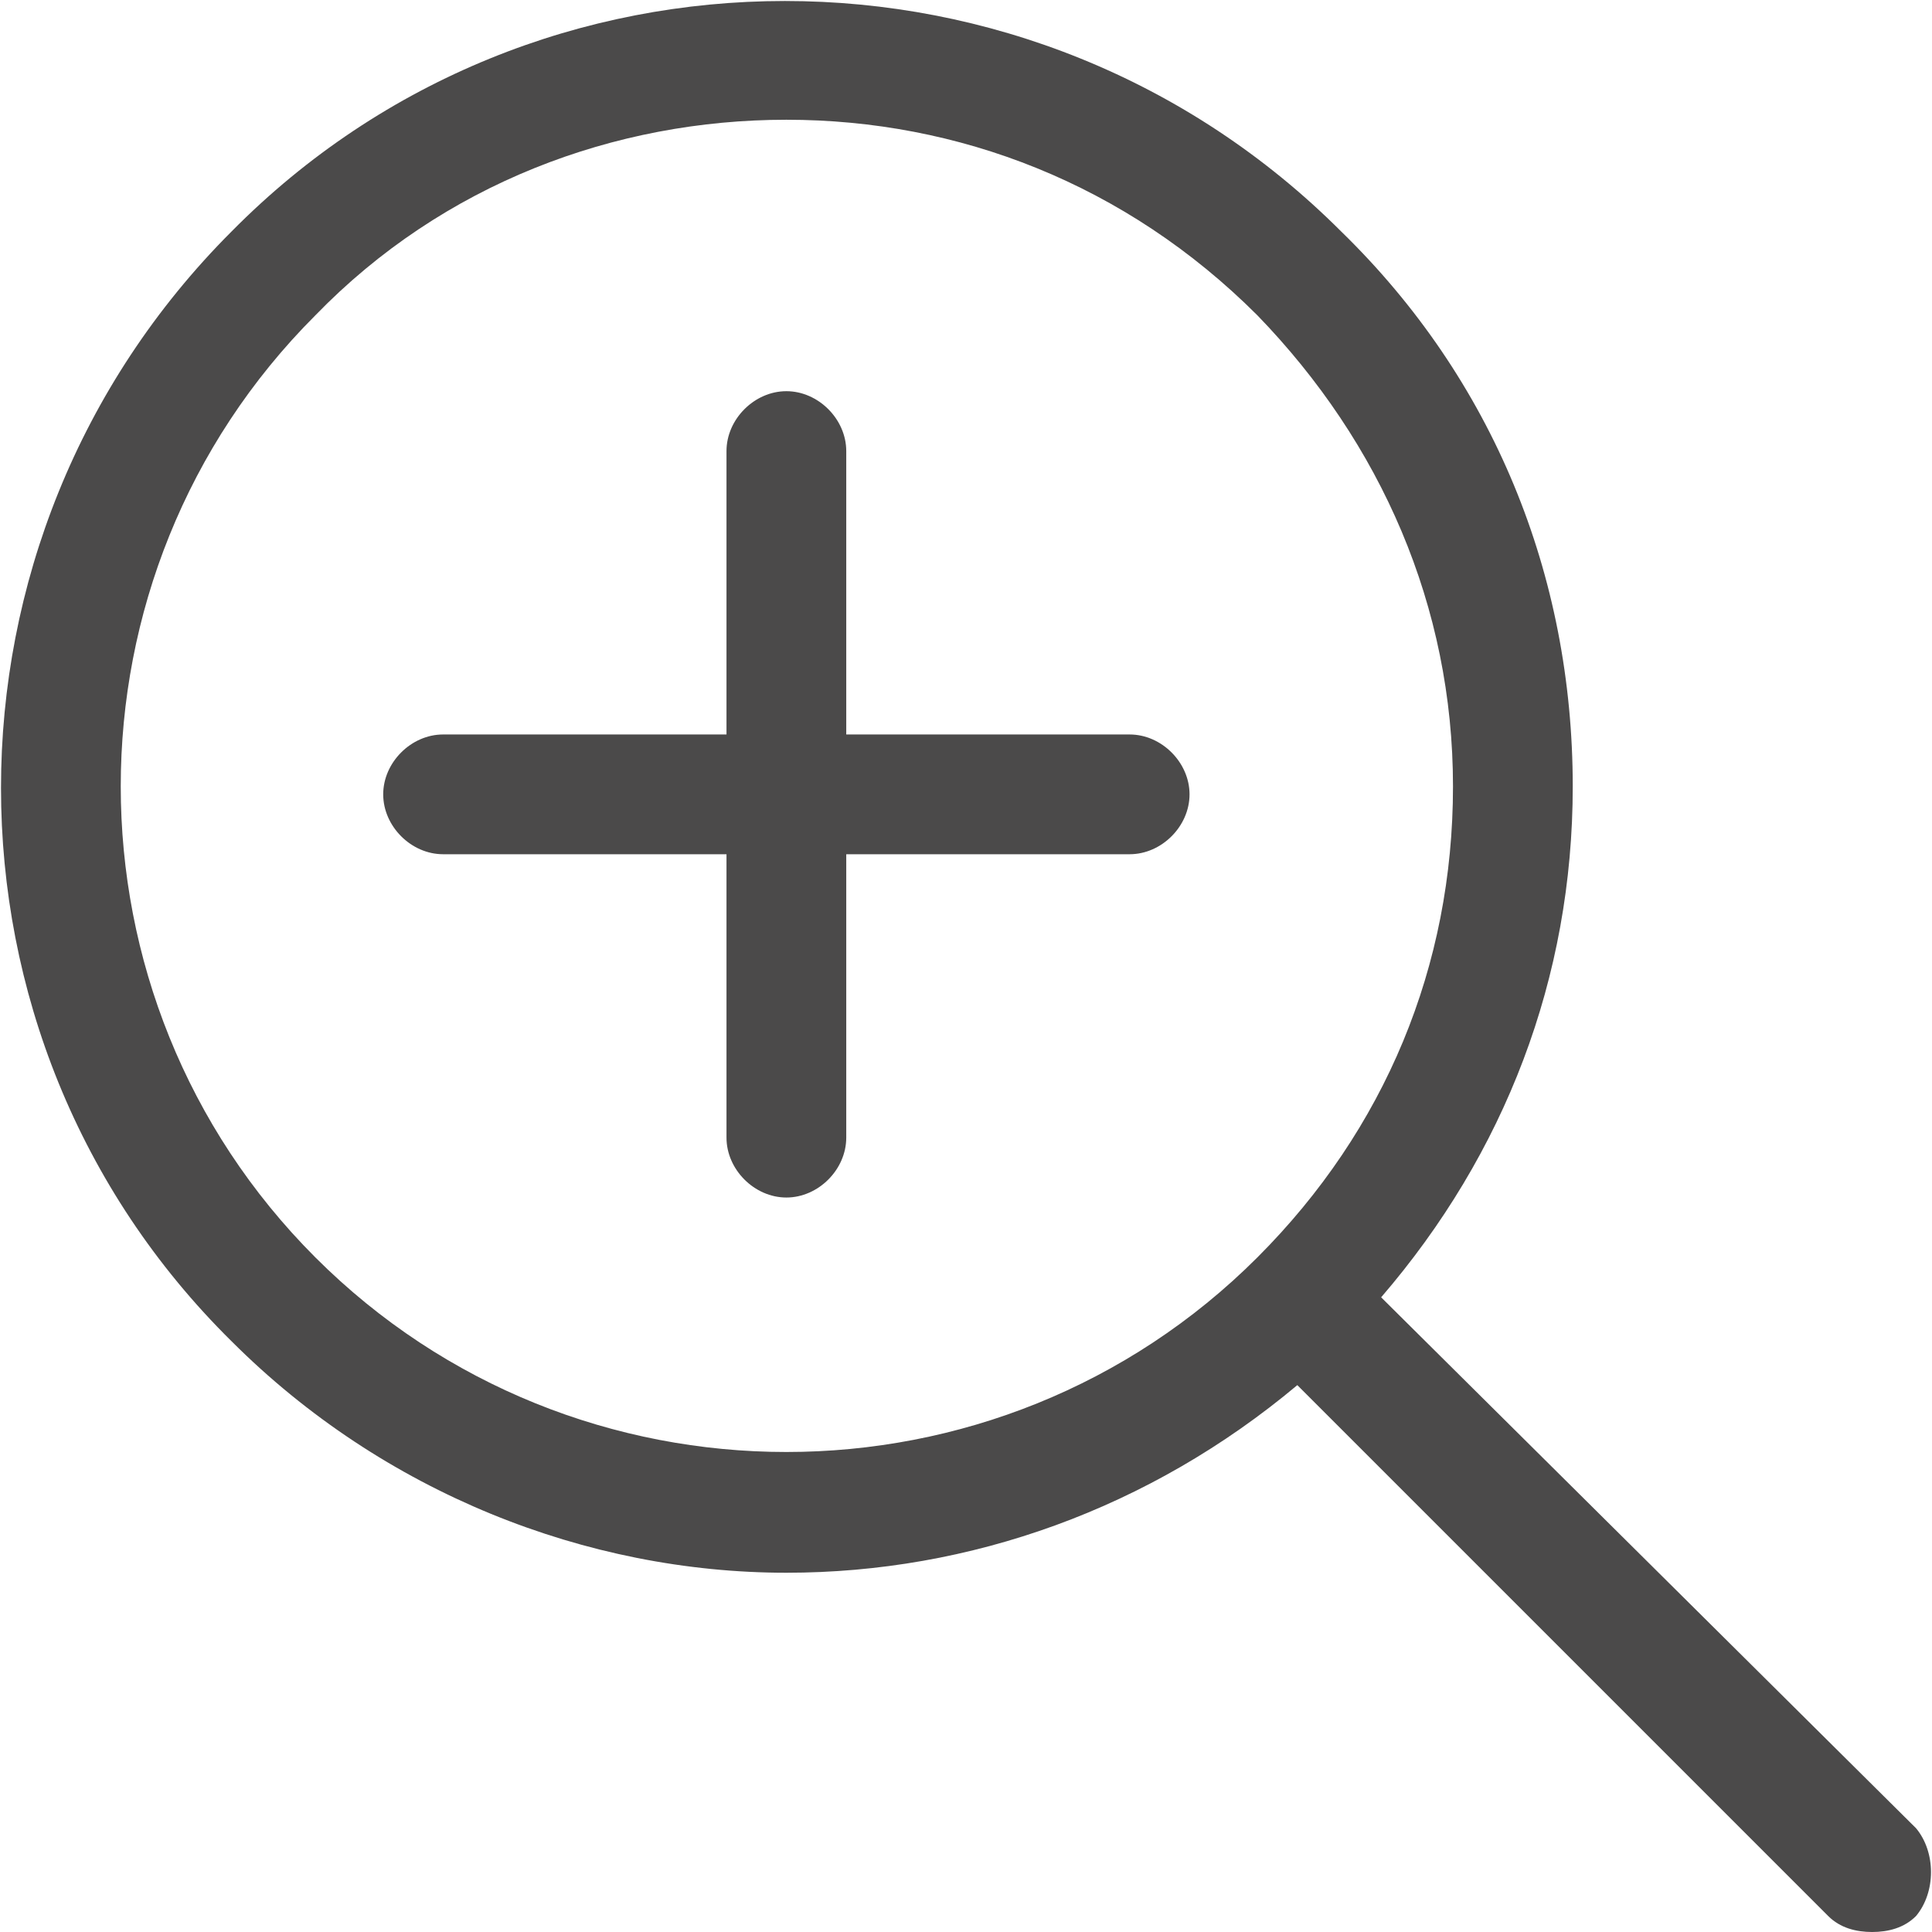
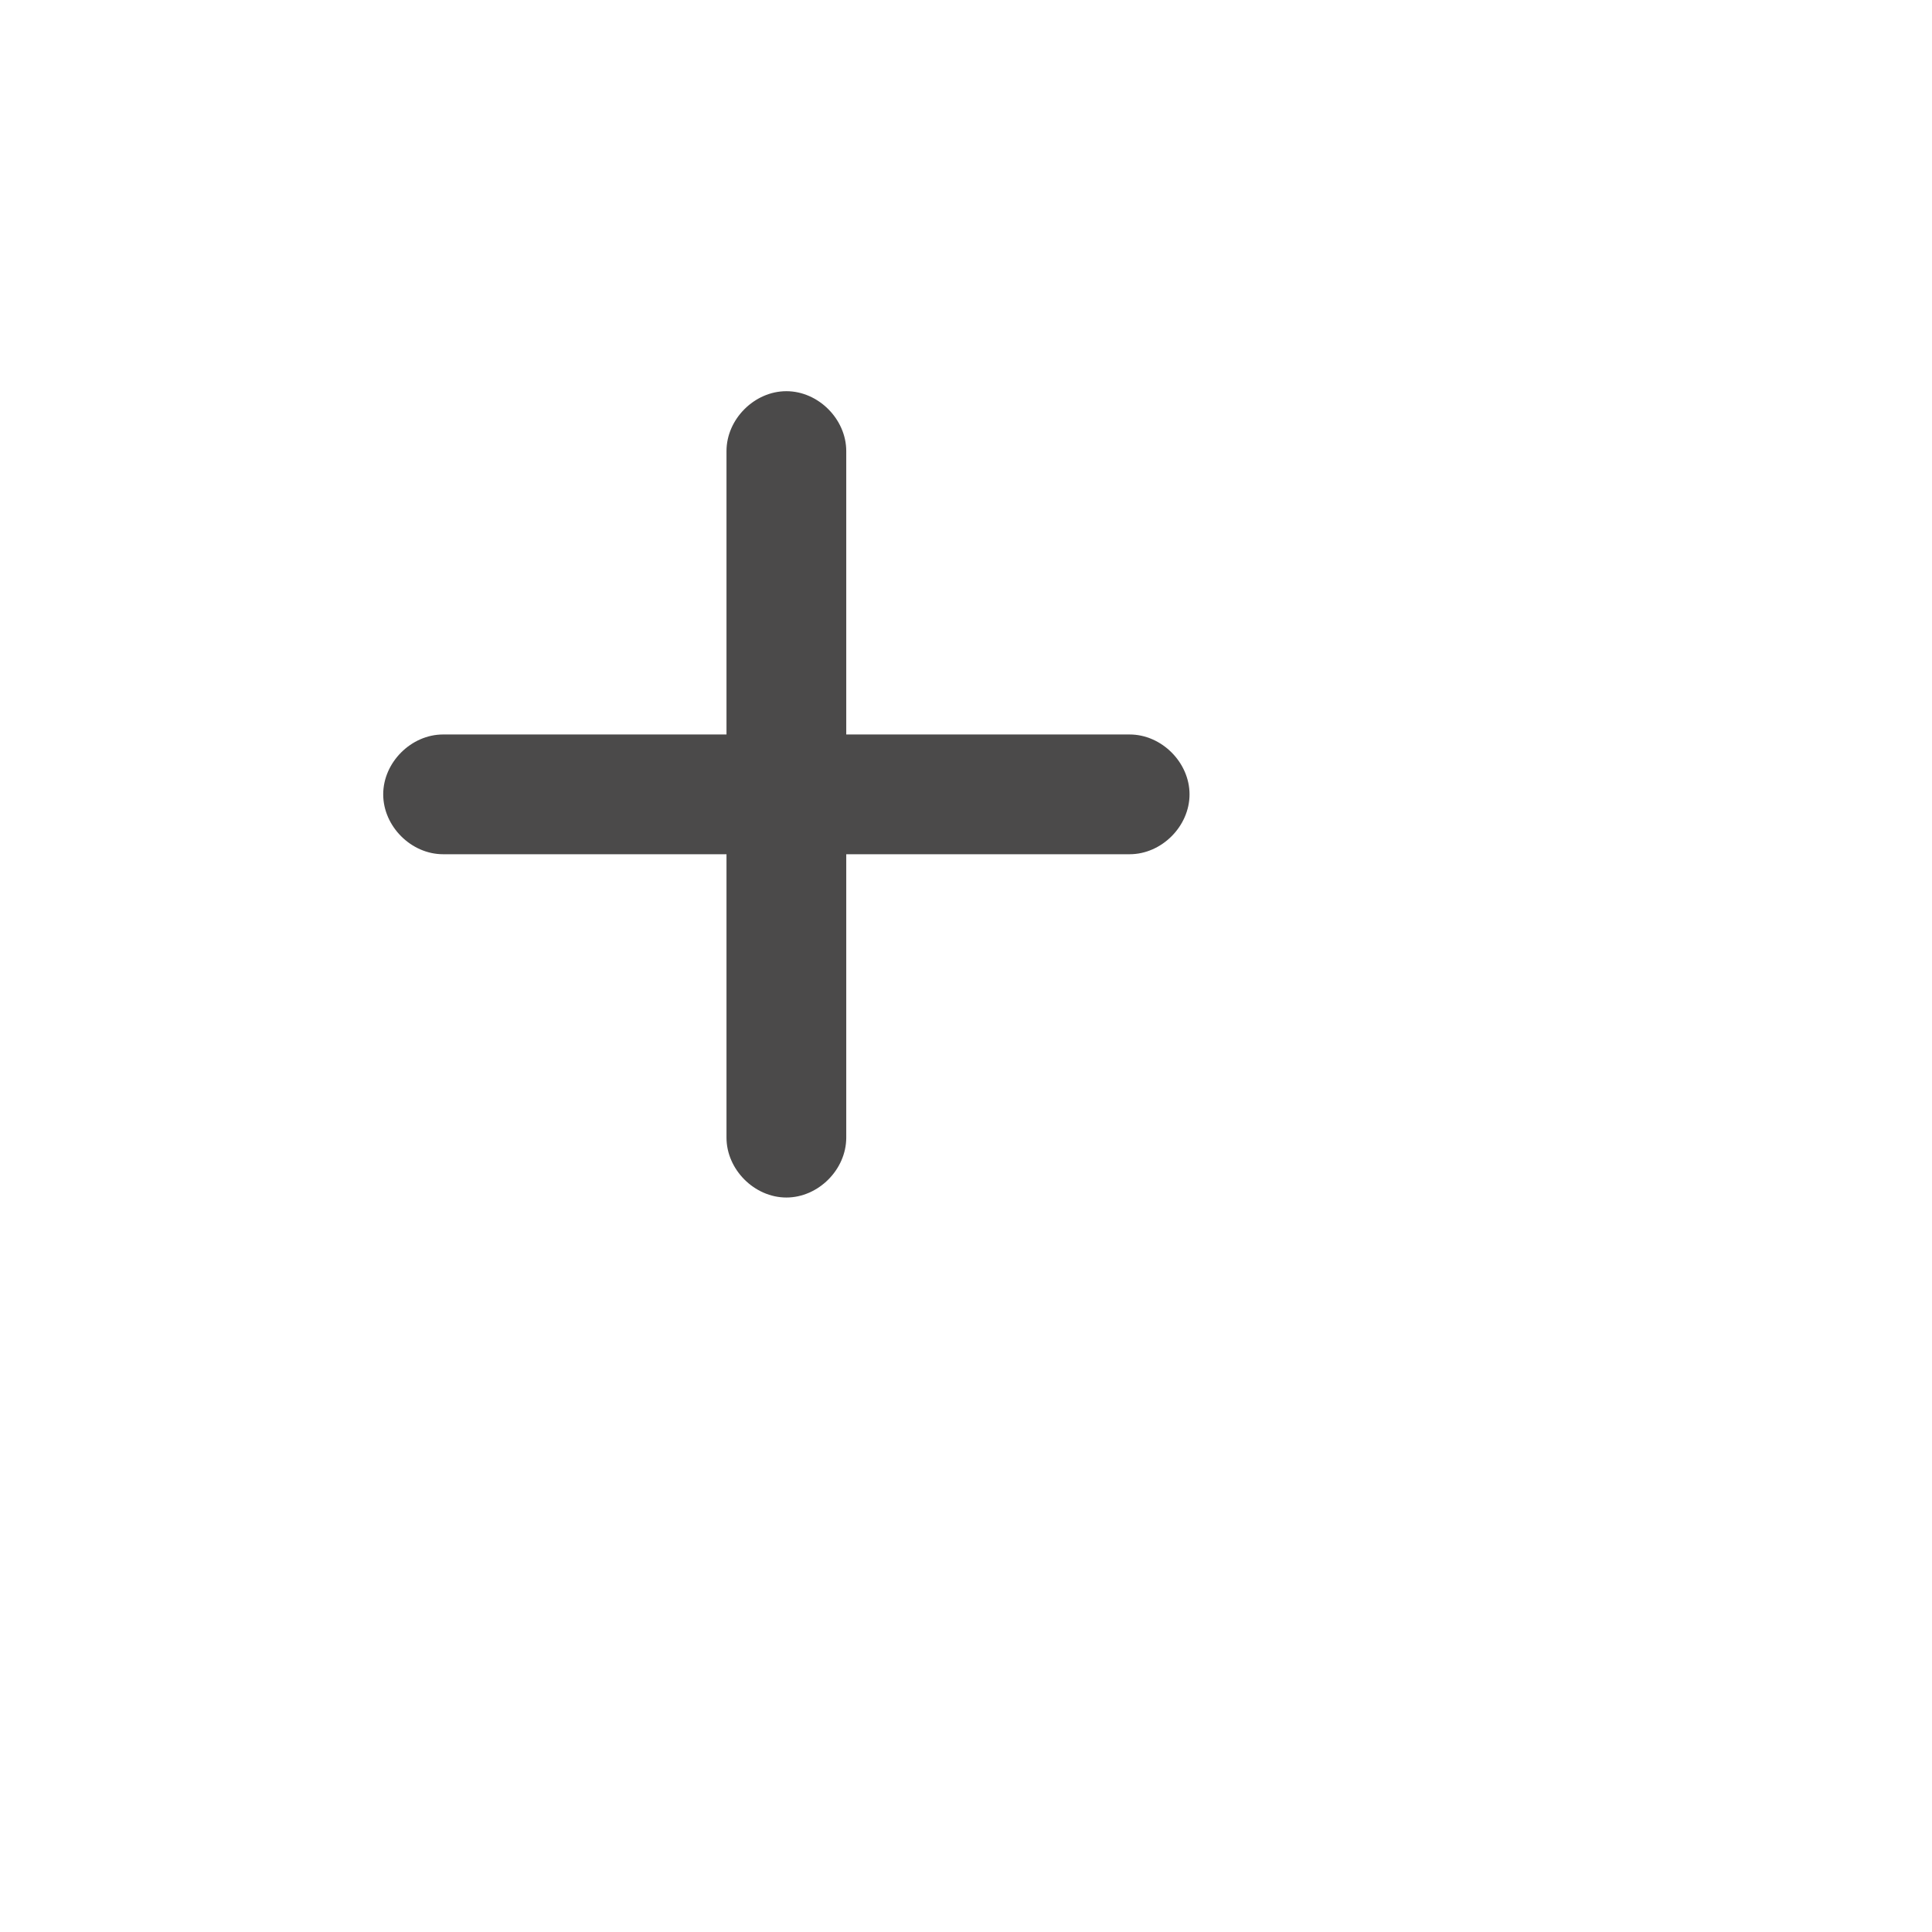
<svg xmlns="http://www.w3.org/2000/svg" version="1.1" id="Ebene_1" x="0px" y="0px" viewBox="0 0 48.4 48.4" style="enable-background:new 0 0 48.4 48.4;" xml:space="preserve">
  <style type="text/css">
	.st0{fill:none;}
	.st1{fill:#4B4A4A;}
</style>
-   <line class="st0" x1="11.1" y1="19.9" x2="28.3" y2="19.9" />
-   <line class="st0" x1="19.7" y1="28.5" x2="19.7" y2="11.2" />
  <path class="st1" d="M28.3,18.4h-7.1v-7.1c0-0.8-0.7-1.5-1.5-1.5s-1.5,0.7-1.5,1.5v7.1h-7.1c-0.8,0-1.5,0.7-1.5,1.5s0.7,1.5,1.5,1.5  h7.1v7.1c0,0.8,0.7,1.5,1.5,1.5s1.5-0.7,1.5-1.5v-7.1h7.1c0.8,0,1.5-0.7,1.5-1.5S29.1,18.4,28.3,18.4z" />
-   <path class="st1" d="M48,45.8L34.6,32.5c3.1-3.6,4.8-8,4.8-12.8c0-5.3-2-10.2-5.8-13.9c0,0,0,0,0,0c-7.7-7.7-20.2-7.7-27.8,0  c-7.7,7.7-7.7,20.2,0,27.8c3.8,3.8,8.9,5.8,13.9,5.8c4.6,0,9.1-1.6,12.8-4.7L45.8,48c0.3,0.3,0.7,0.4,1.1,0.4s0.8-0.1,1.1-0.4  C48.5,47.4,48.5,46.4,48,45.8z M7.9,31.5C1.4,25,1.4,14.4,7.9,7.9C11.1,4.6,15.4,3,19.7,3s8.5,1.6,11.8,4.9  c3.1,3.2,4.9,7.3,4.9,11.8c0,4.5-1.7,8.6-4.9,11.8C25,38,14.4,38,7.9,31.5z" />
</svg>